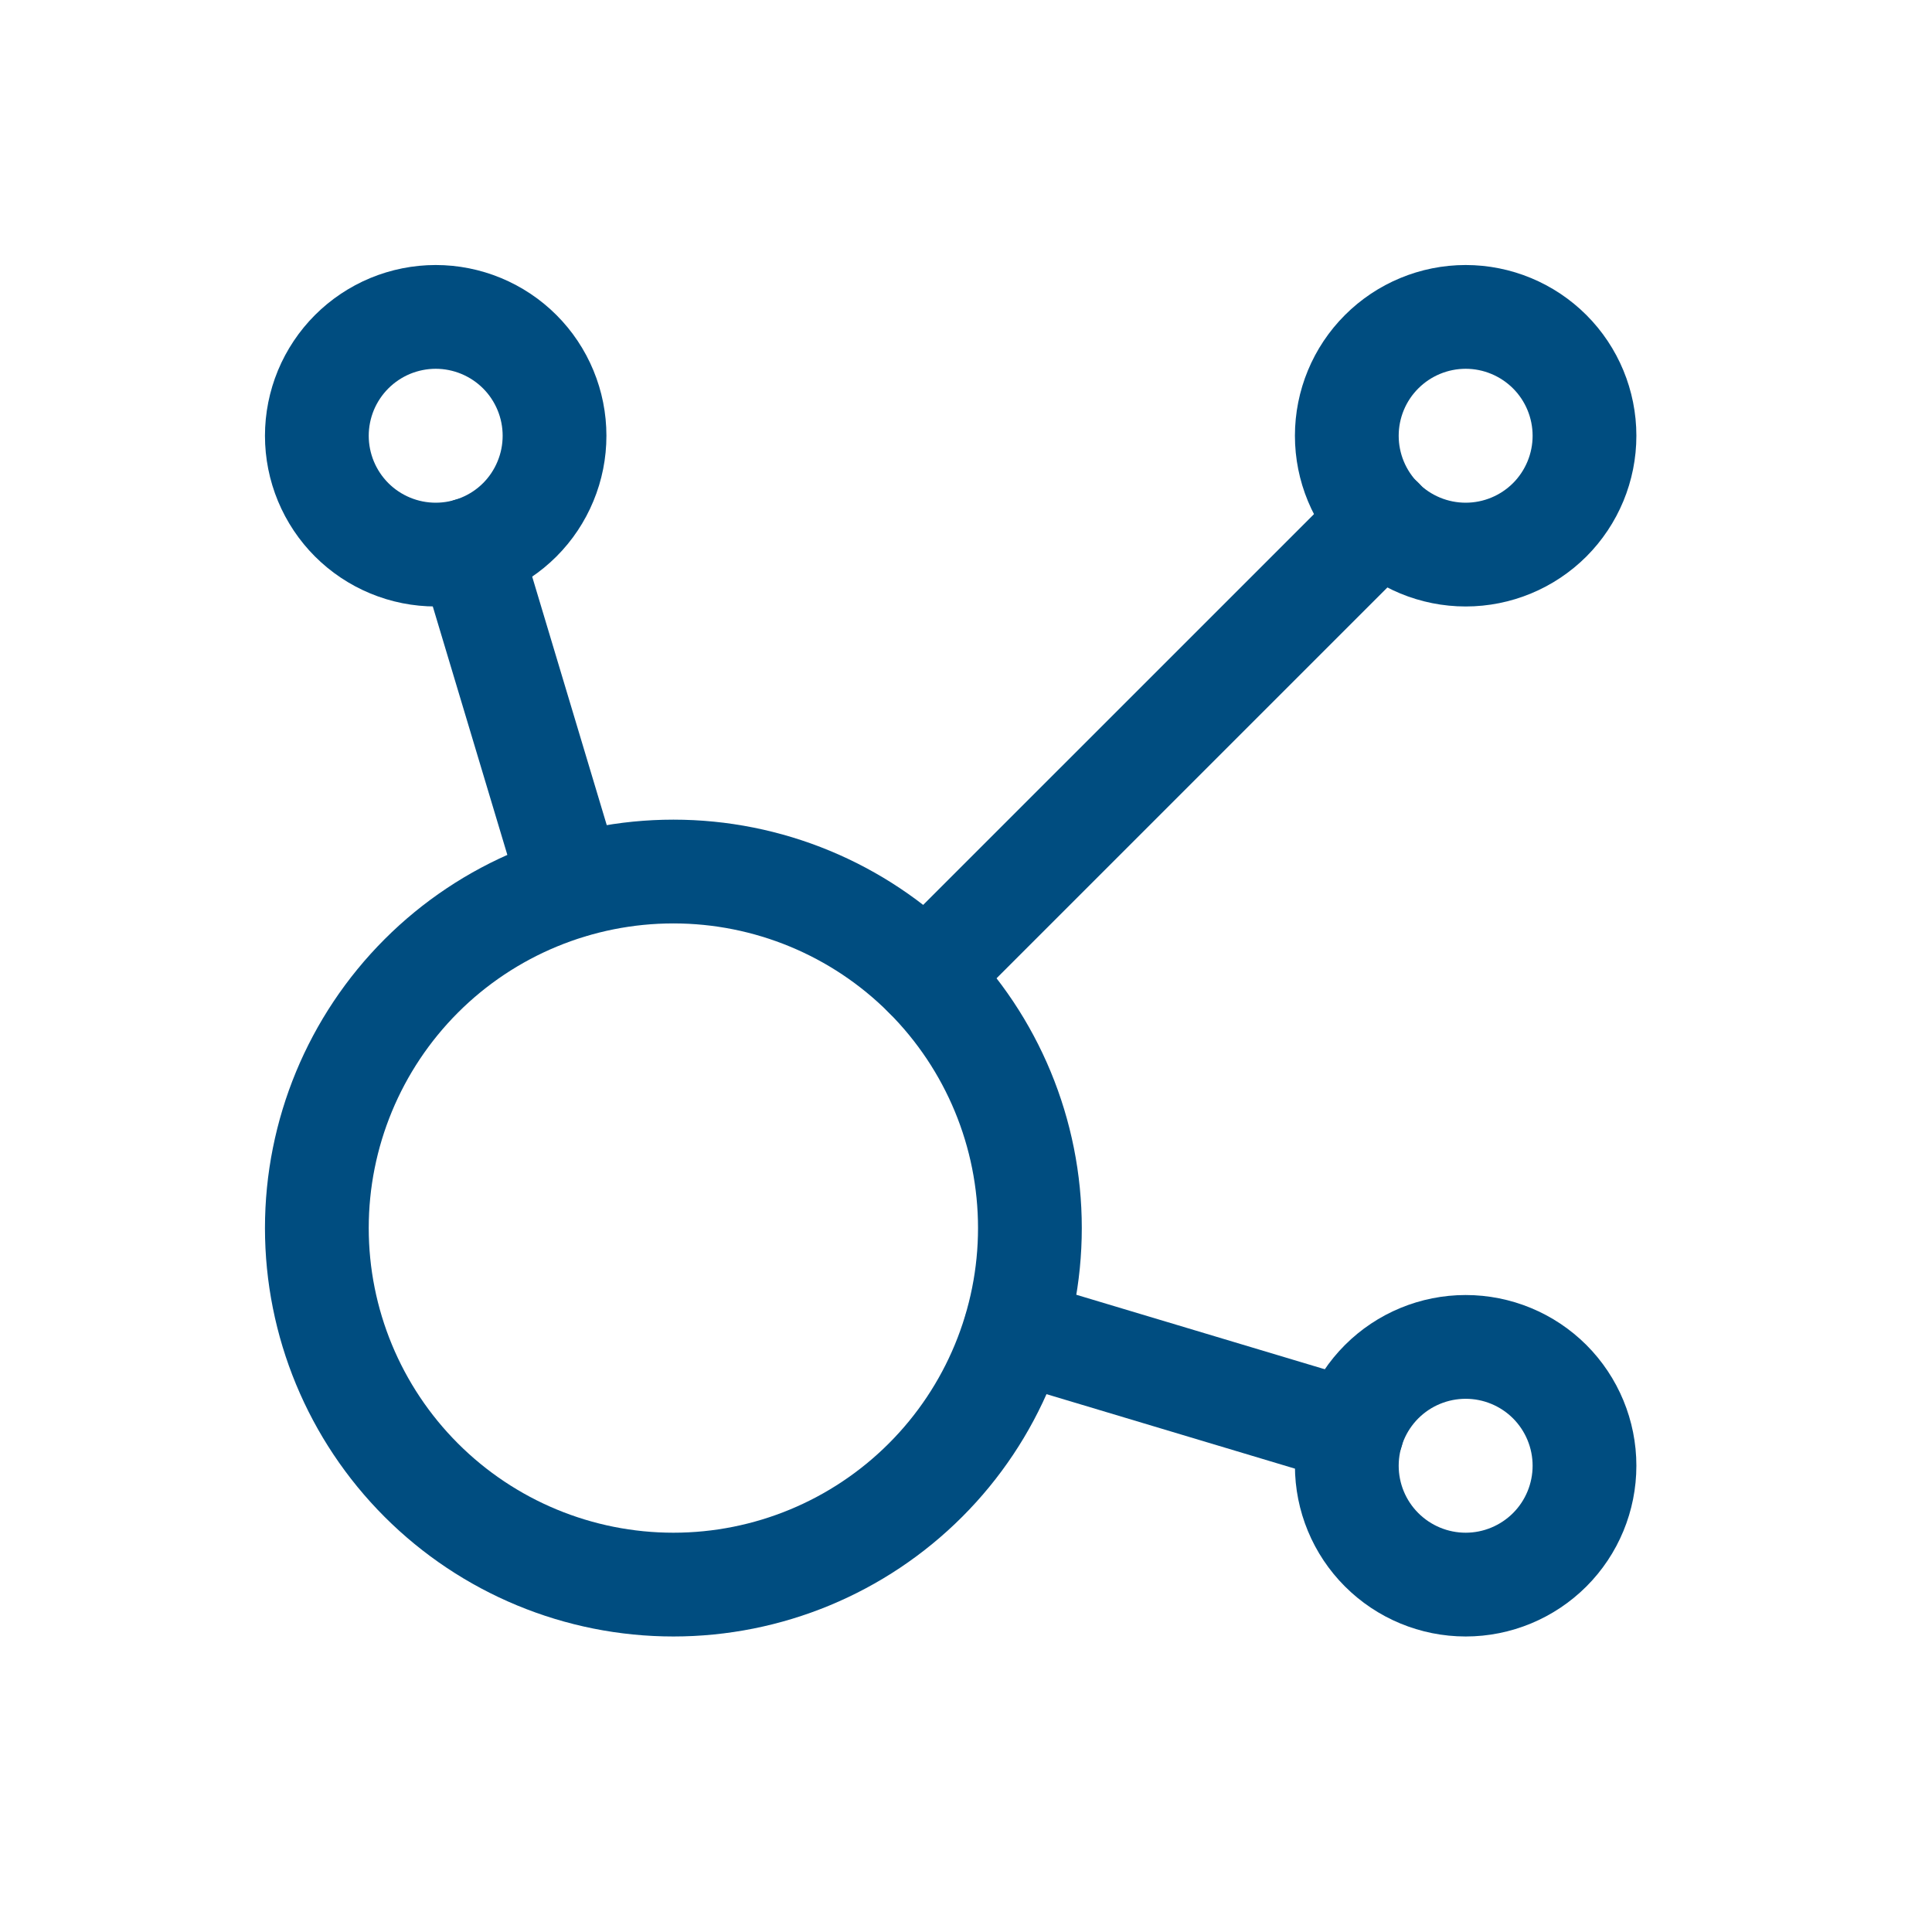
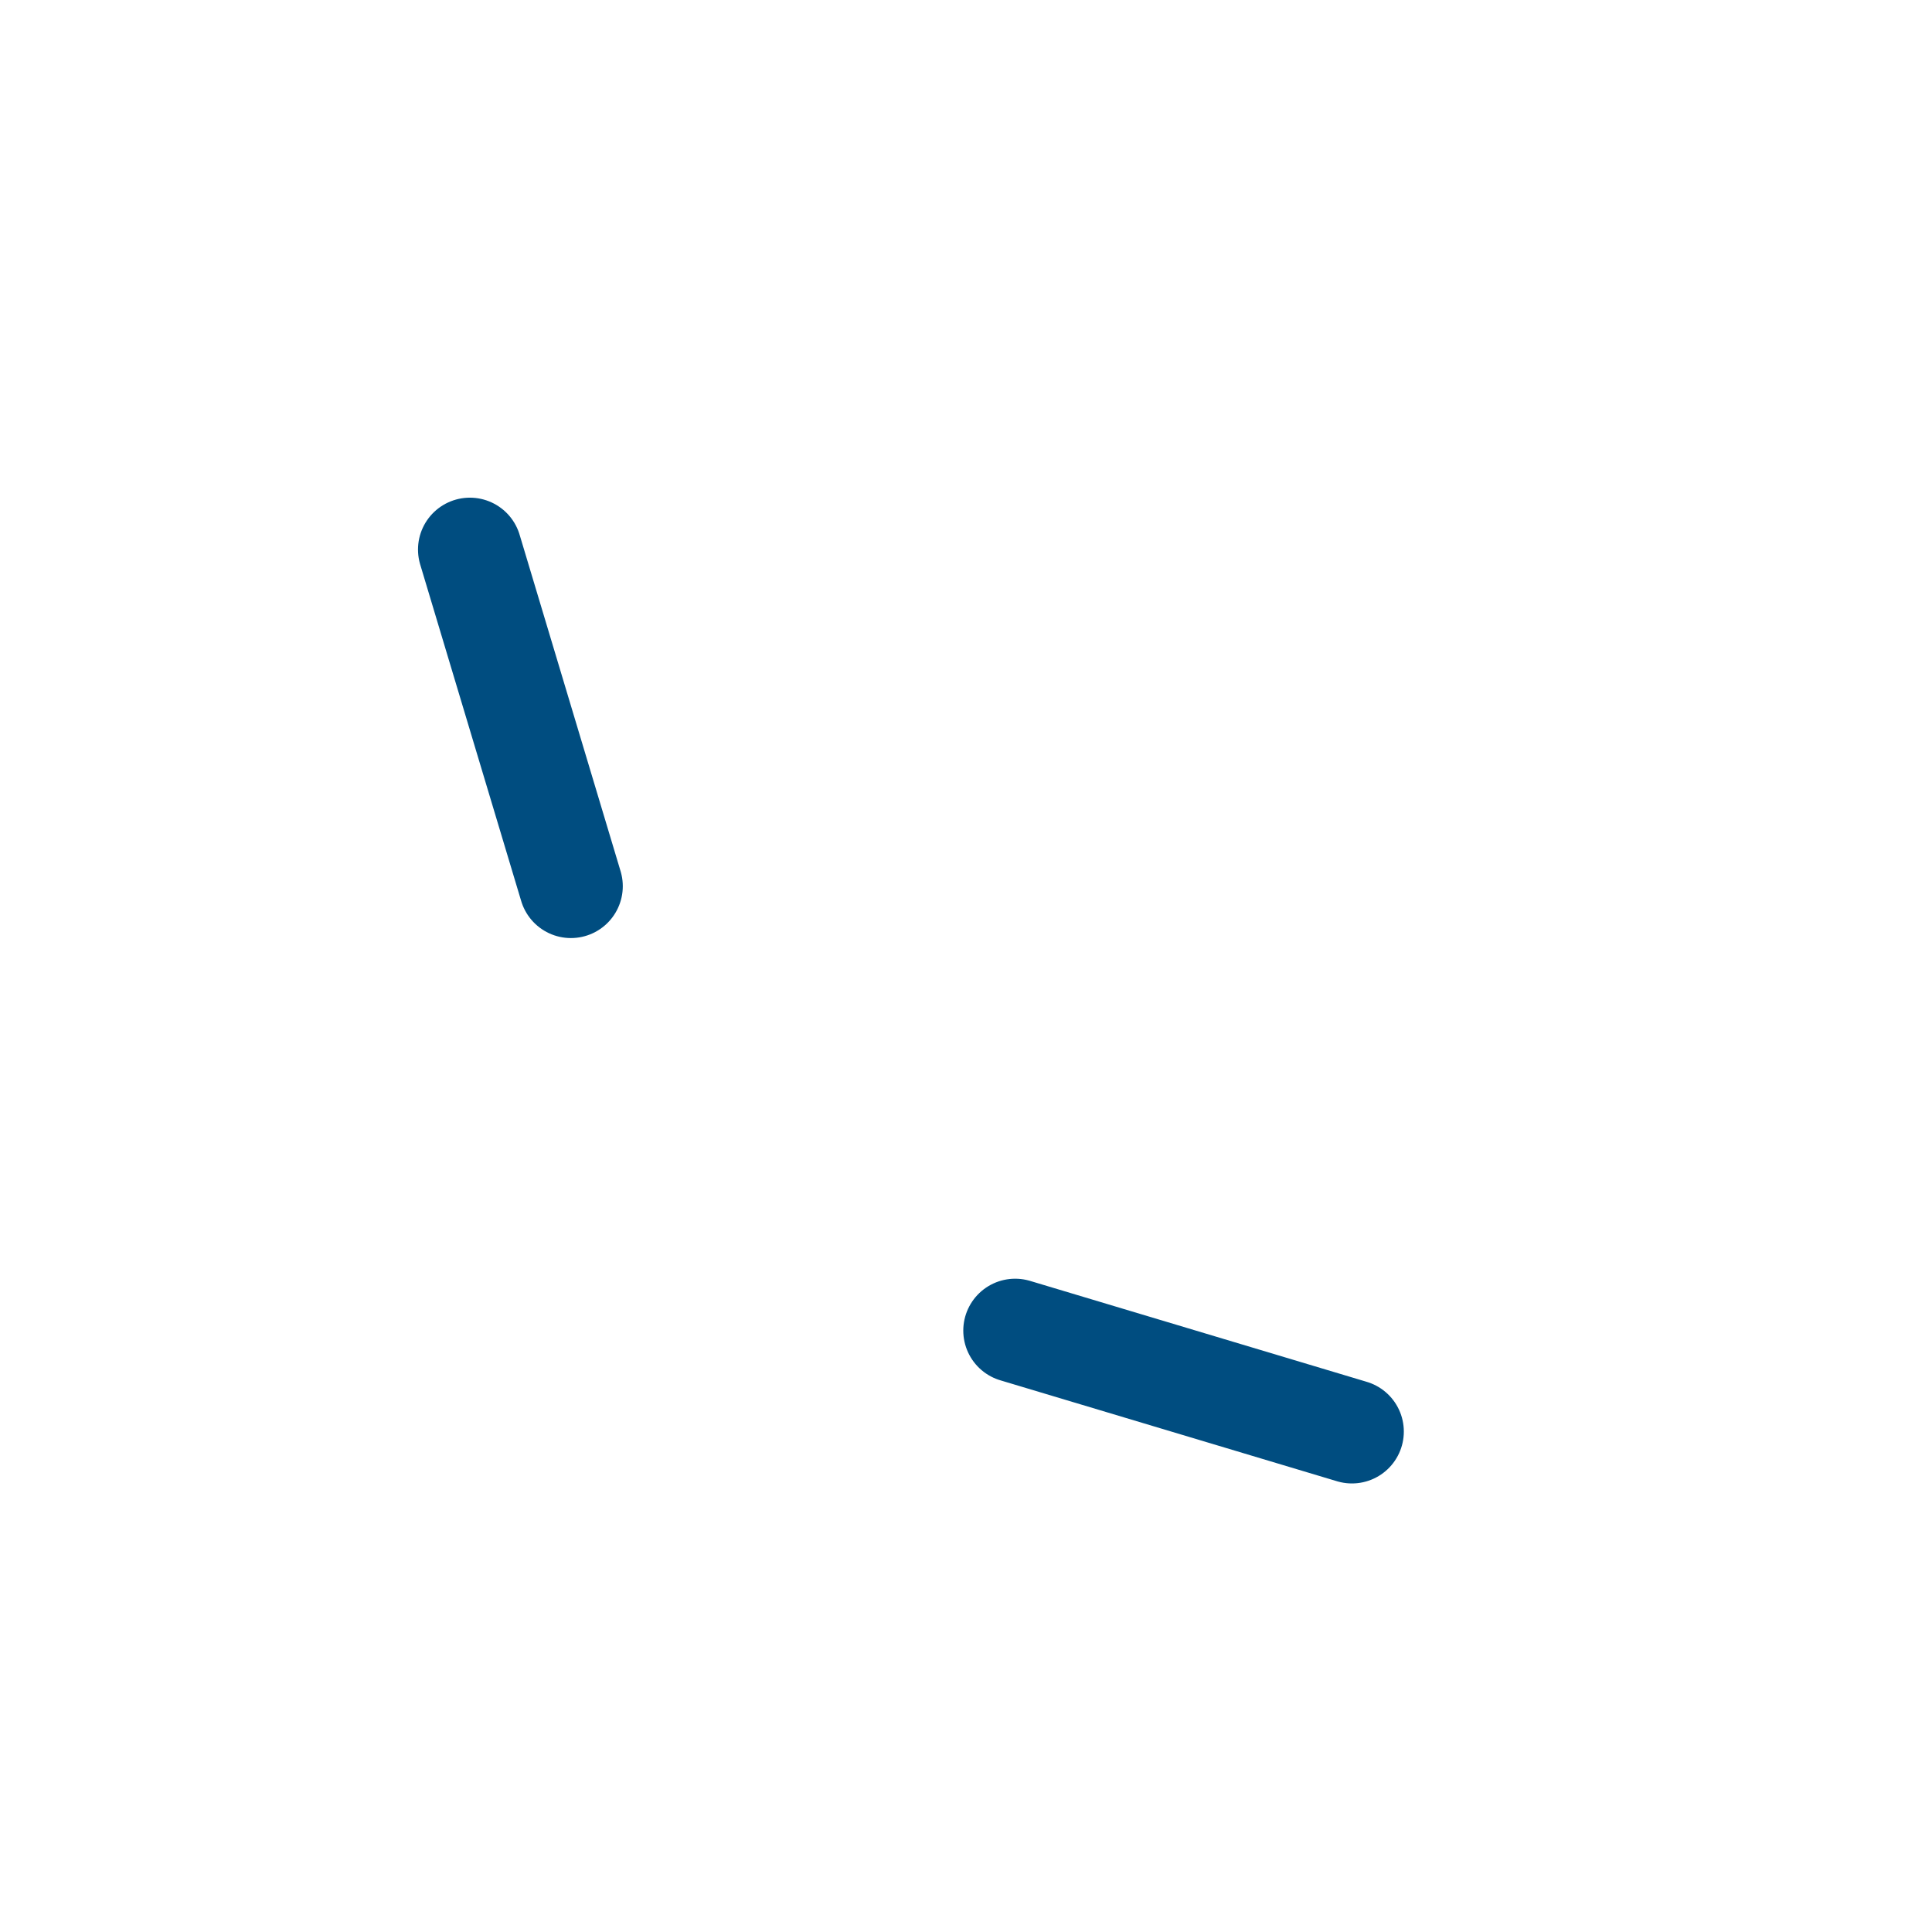
<svg xmlns="http://www.w3.org/2000/svg" width="38" height="38" viewBox="0 0 38 38" fill="none" role="img">
  <title>Graph</title>
  <g id="Frame" clip-path="url(#clip0_1280_65038)">
    <path id="Vector" d="M9.242 10.809L11.229 17.43M19.967 26.171L26.591 28.157" stroke="#004D80" stroke-width="2.041" stroke-linecap="round" stroke-linejoin="round" />
-     <path id="Vector_2" d="M18.205 19.194L27.18 10.22" stroke="#004D80" stroke-width="2.041" stroke-linecap="round" stroke-linejoin="round" />
-     <path id="Vector_3" d="M6.232 8.571C6.232 8.878 6.293 9.182 6.41 9.465C6.528 9.749 6.7 10.007 6.917 10.224C7.134 10.441 7.392 10.613 7.675 10.73C7.959 10.848 8.263 10.908 8.57 10.908C8.877 10.908 9.181 10.848 9.464 10.73C9.748 10.613 10.006 10.441 10.223 10.224C10.44 10.007 10.612 9.749 10.729 9.465C10.847 9.182 10.907 8.878 10.907 8.571C10.907 8.264 10.847 7.96 10.729 7.676C10.612 7.393 10.44 7.135 10.223 6.918C10.006 6.701 9.748 6.529 9.464 6.411C9.181 6.294 8.877 6.233 8.57 6.233C8.263 6.233 7.959 6.294 7.675 6.411C7.392 6.529 7.134 6.701 6.917 6.918C6.7 7.135 6.528 7.393 6.41 7.676C6.293 7.96 6.232 8.264 6.232 8.571Z" stroke="#004D80" stroke-width="2.041" stroke-linecap="round" stroke-linejoin="round" />
-     <path id="Vector_4" d="M26.49 8.571C26.49 9.191 26.736 9.785 27.175 10.224C27.613 10.662 28.208 10.908 28.828 10.908C29.448 10.908 30.042 10.662 30.481 10.224C30.919 9.785 31.165 9.191 31.165 8.571C31.165 7.951 30.919 7.356 30.481 6.918C30.042 6.48 29.448 6.233 28.828 6.233C28.208 6.233 27.613 6.48 27.175 6.918C26.736 7.356 26.49 7.951 26.49 8.571Z" stroke="#004D80" stroke-width="2.041" stroke-linecap="round" stroke-linejoin="round" />
-     <path id="Vector_5" d="M26.49 28.829C26.49 29.449 26.736 30.044 27.175 30.482C27.613 30.92 28.208 31.167 28.828 31.167C29.448 31.167 30.042 30.92 30.481 30.482C30.919 30.044 31.165 29.449 31.165 28.829C31.165 28.209 30.919 27.615 30.481 27.176C30.042 26.738 29.448 26.492 28.828 26.492C28.208 26.492 27.613 26.738 27.175 27.176C26.736 27.615 26.49 28.209 26.49 28.829Z" stroke="#004D80" stroke-width="2.041" stroke-linecap="round" stroke-linejoin="round" />
-     <path id="Vector_6" d="M6.232 24.154C6.232 26.014 6.971 27.798 8.286 29.113C9.601 30.428 11.385 31.167 13.245 31.167C15.105 31.167 16.888 30.428 18.203 29.113C19.519 27.798 20.257 26.014 20.257 24.154C20.257 22.294 19.519 20.511 18.203 19.195C16.888 17.88 15.105 17.142 13.245 17.142C11.385 17.142 9.601 17.88 8.286 19.195C6.971 20.511 6.232 22.294 6.232 24.154Z" stroke="#004D80" stroke-width="2.041" stroke-linecap="round" stroke-linejoin="round" />
  </g>
  <defs>
    <clipPath id="clip0_1280_65038">
      <rect width="37.4" height="37.4" fill="white" />
    </clipPath>
  </defs>
</svg>